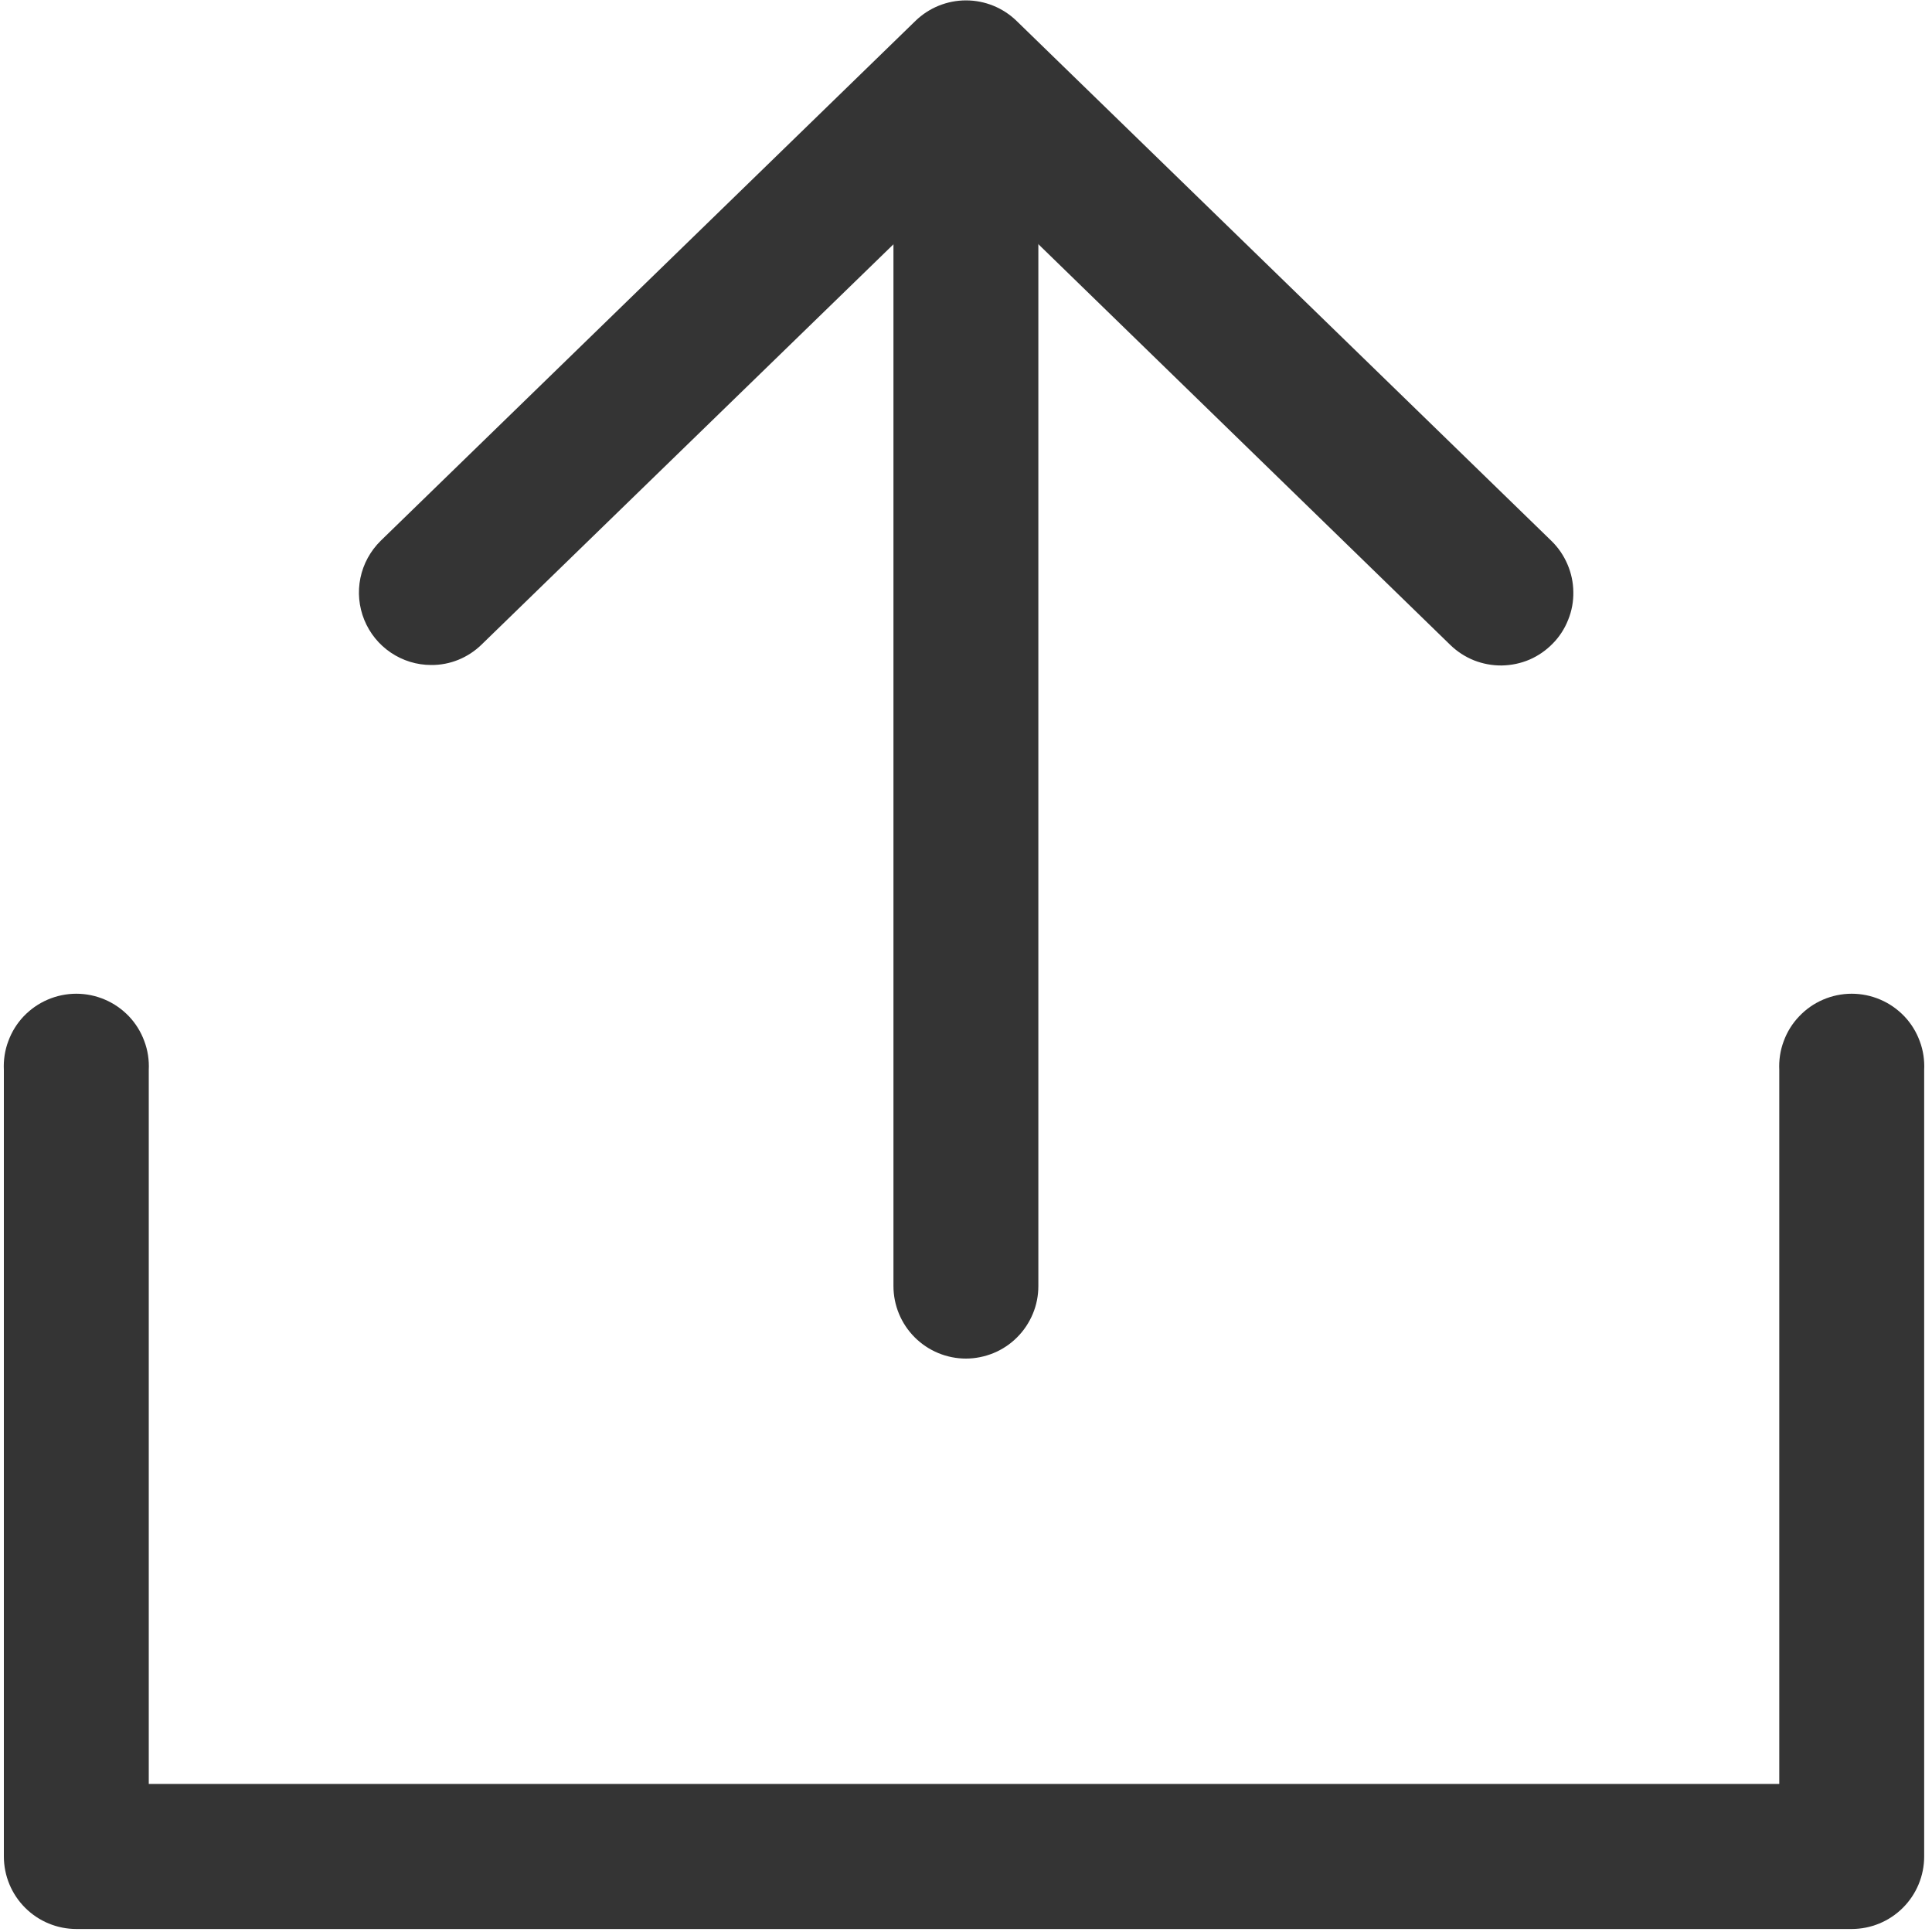
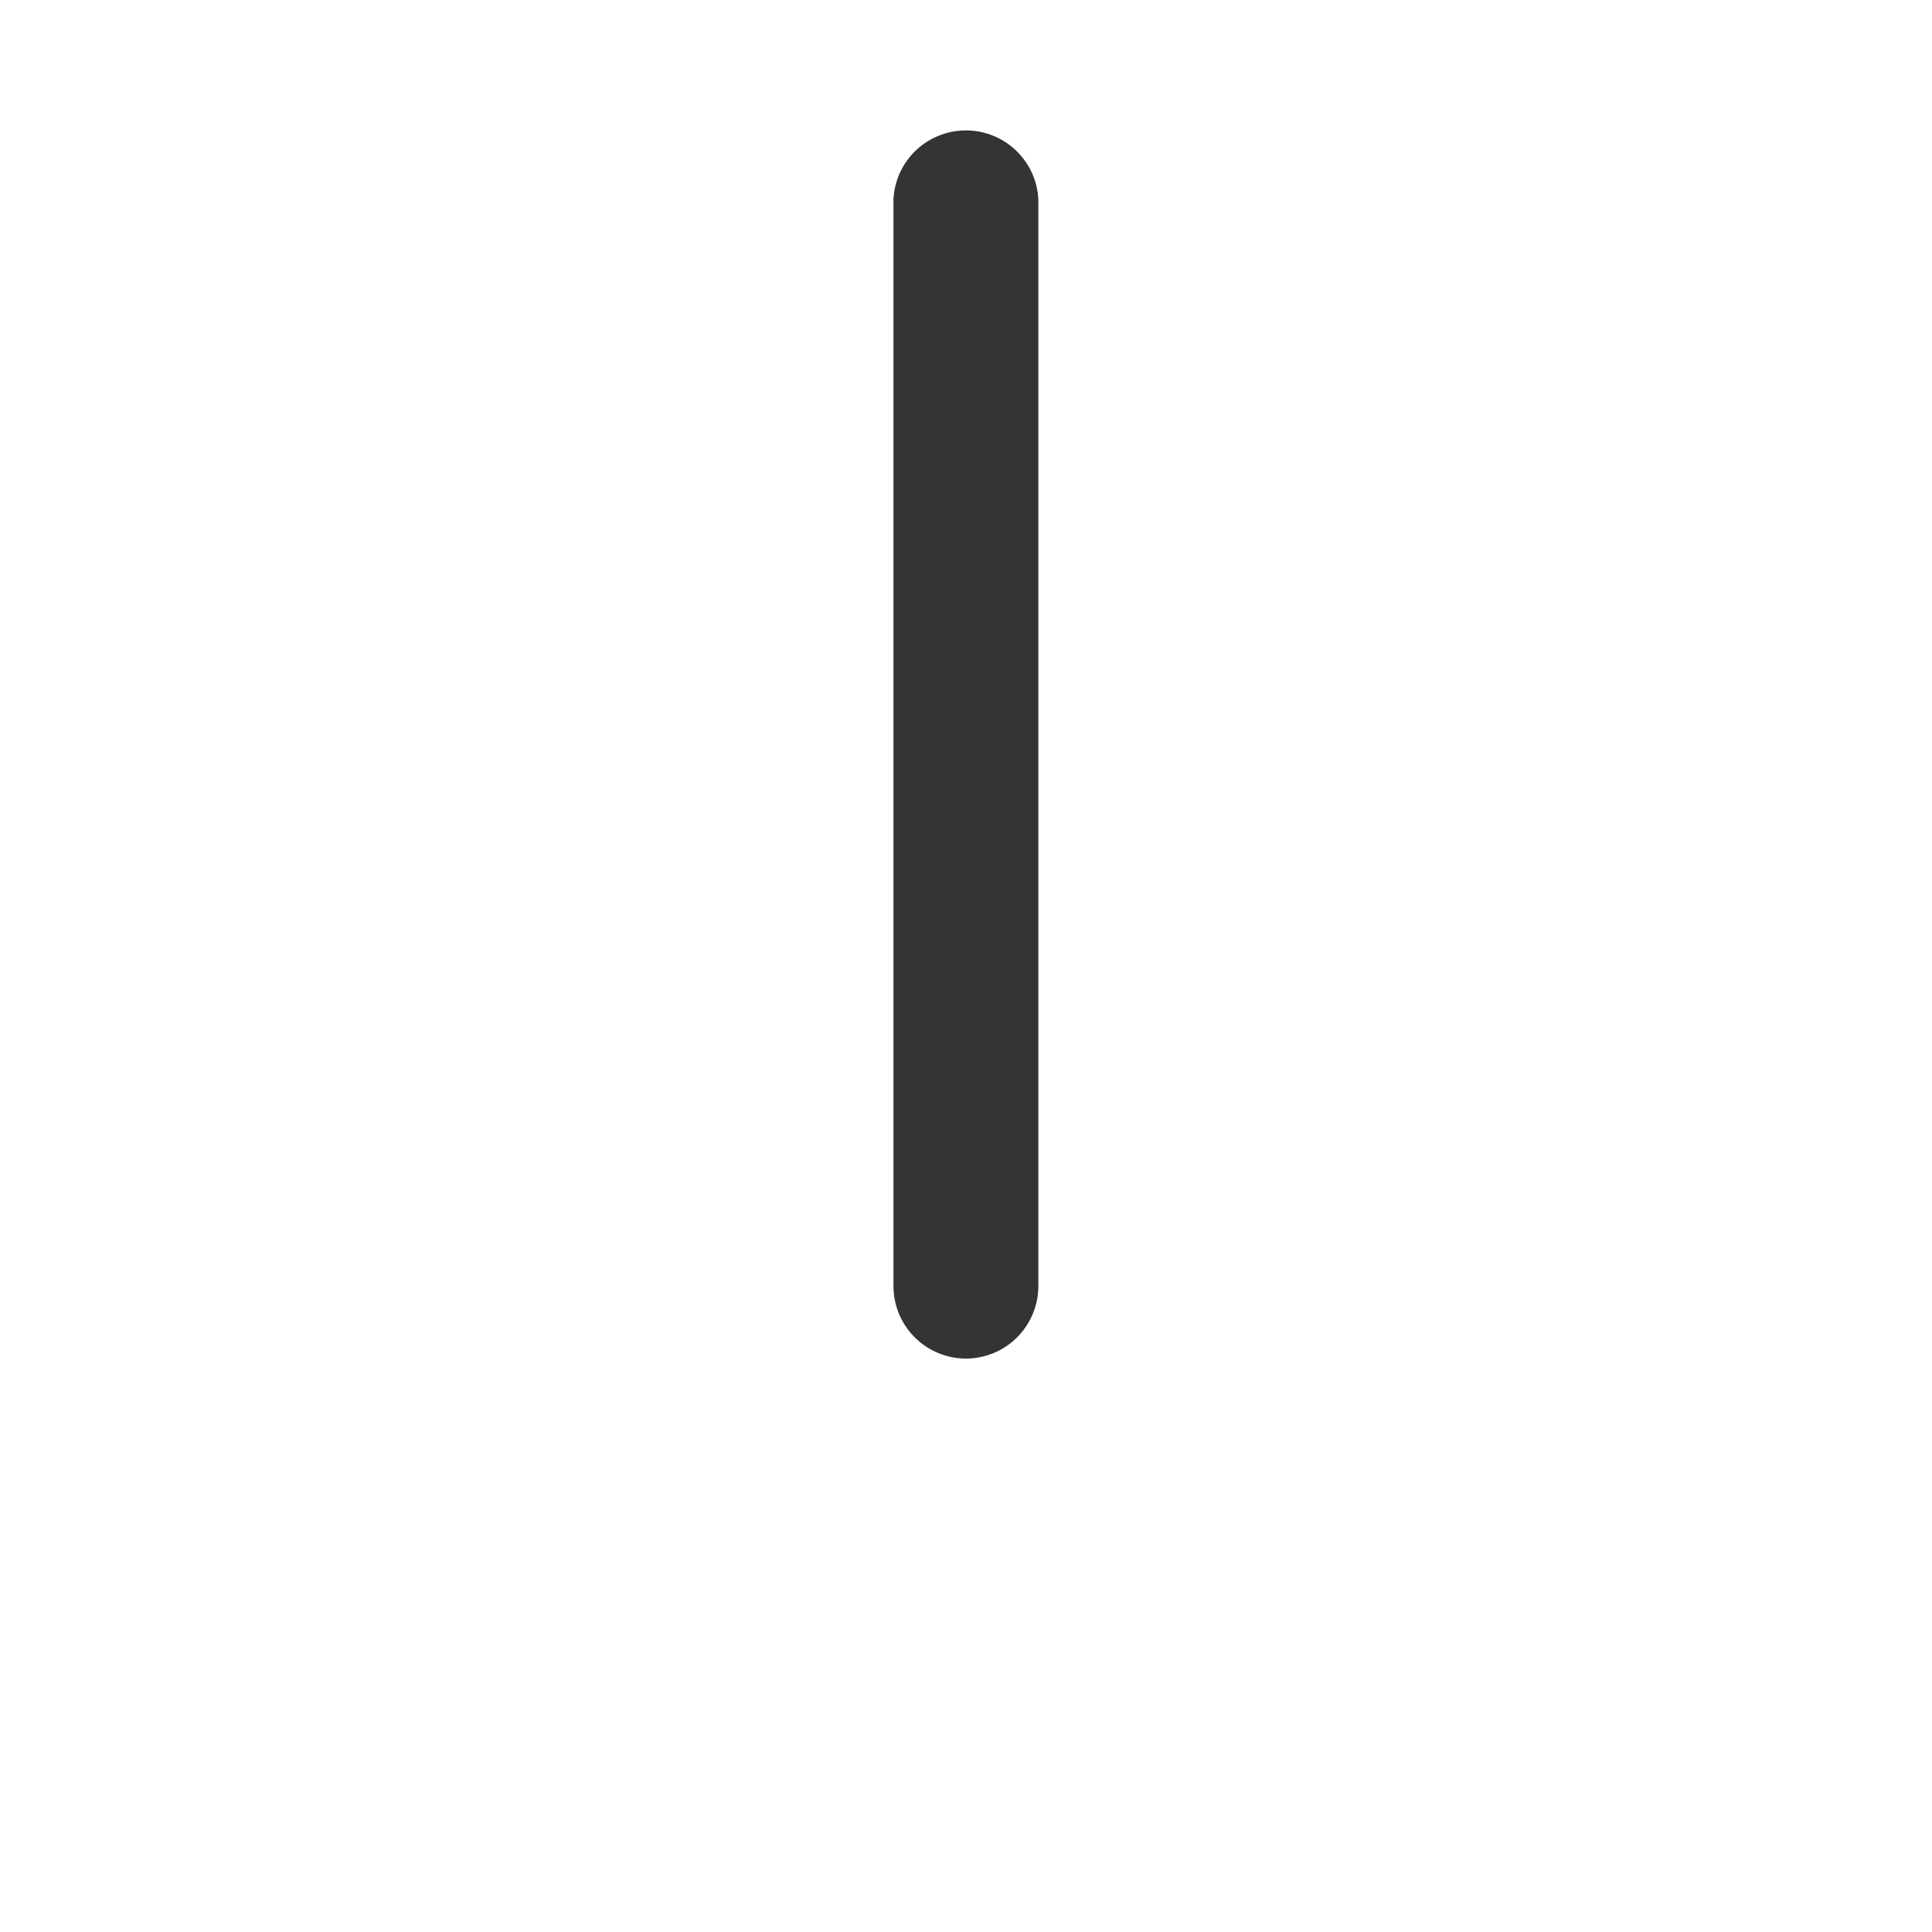
<svg xmlns="http://www.w3.org/2000/svg" width="20" height="20" viewBox="0 0 20 20" fill="none">
-   <path d="M19.17 19.969H0.791C0.592 19.969 0.401 19.89 0.26 19.749C0.119 19.608 0.04 19.417 0.04 19.218V11.077C0.035 10.975 0.05 10.873 0.086 10.778C0.121 10.682 0.175 10.595 0.245 10.521C0.316 10.447 0.4 10.388 0.494 10.348C0.587 10.308 0.688 10.287 0.79 10.287C0.892 10.287 0.993 10.308 1.086 10.348C1.18 10.388 1.264 10.447 1.335 10.521C1.405 10.595 1.459 10.682 1.494 10.778C1.53 10.873 1.545 10.975 1.54 11.077V18.467H18.419V11.077C18.414 10.975 18.429 10.873 18.465 10.778C18.5 10.682 18.554 10.595 18.625 10.521C18.695 10.447 18.779 10.388 18.873 10.348C18.966 10.308 19.067 10.287 19.169 10.287C19.271 10.287 19.372 10.308 19.465 10.348C19.559 10.388 19.643 10.447 19.714 10.521C19.784 10.595 19.838 10.682 19.873 10.778C19.909 10.873 19.924 10.975 19.919 11.077V19.218C19.919 19.417 19.84 19.608 19.699 19.749C19.558 19.89 19.367 19.969 19.168 19.969" fill="#343434" />
-   <path d="M4.463 6.884C4.314 6.884 4.169 6.839 4.046 6.756C3.923 6.673 3.827 6.555 3.771 6.417C3.715 6.279 3.701 6.128 3.731 5.983C3.761 5.837 3.834 5.704 3.94 5.599L9.477 0.216C9.617 0.08 9.805 0.004 10 0.004C10.195 0.004 10.383 0.08 10.523 0.216L16.06 5.599C16.131 5.668 16.187 5.75 16.226 5.841C16.265 5.931 16.286 6.029 16.287 6.127C16.289 6.226 16.271 6.324 16.234 6.415C16.198 6.507 16.144 6.591 16.075 6.661C16.006 6.732 15.924 6.789 15.834 6.828C15.743 6.867 15.646 6.887 15.547 6.889C15.448 6.89 15.351 6.872 15.259 6.836C15.167 6.799 15.084 6.745 15.013 6.676L10 1.799L4.986 6.672C4.846 6.809 4.658 6.886 4.463 6.884Z" fill="#343434" />
  <path d="M10 14.064C9.801 14.064 9.61 13.985 9.469 13.844C9.328 13.703 9.249 13.512 9.249 13.313V2.062C9.259 1.87 9.342 1.689 9.482 1.556C9.621 1.424 9.807 1.35 9.999 1.35C10.191 1.35 10.377 1.424 10.516 1.556C10.656 1.689 10.739 1.87 10.749 2.062V13.313C10.749 13.412 10.73 13.509 10.692 13.6C10.654 13.691 10.599 13.774 10.529 13.844C10.459 13.914 10.377 13.969 10.285 14.007C10.194 14.044 10.097 14.064 9.998 14.064" fill="#343434" />
</svg>